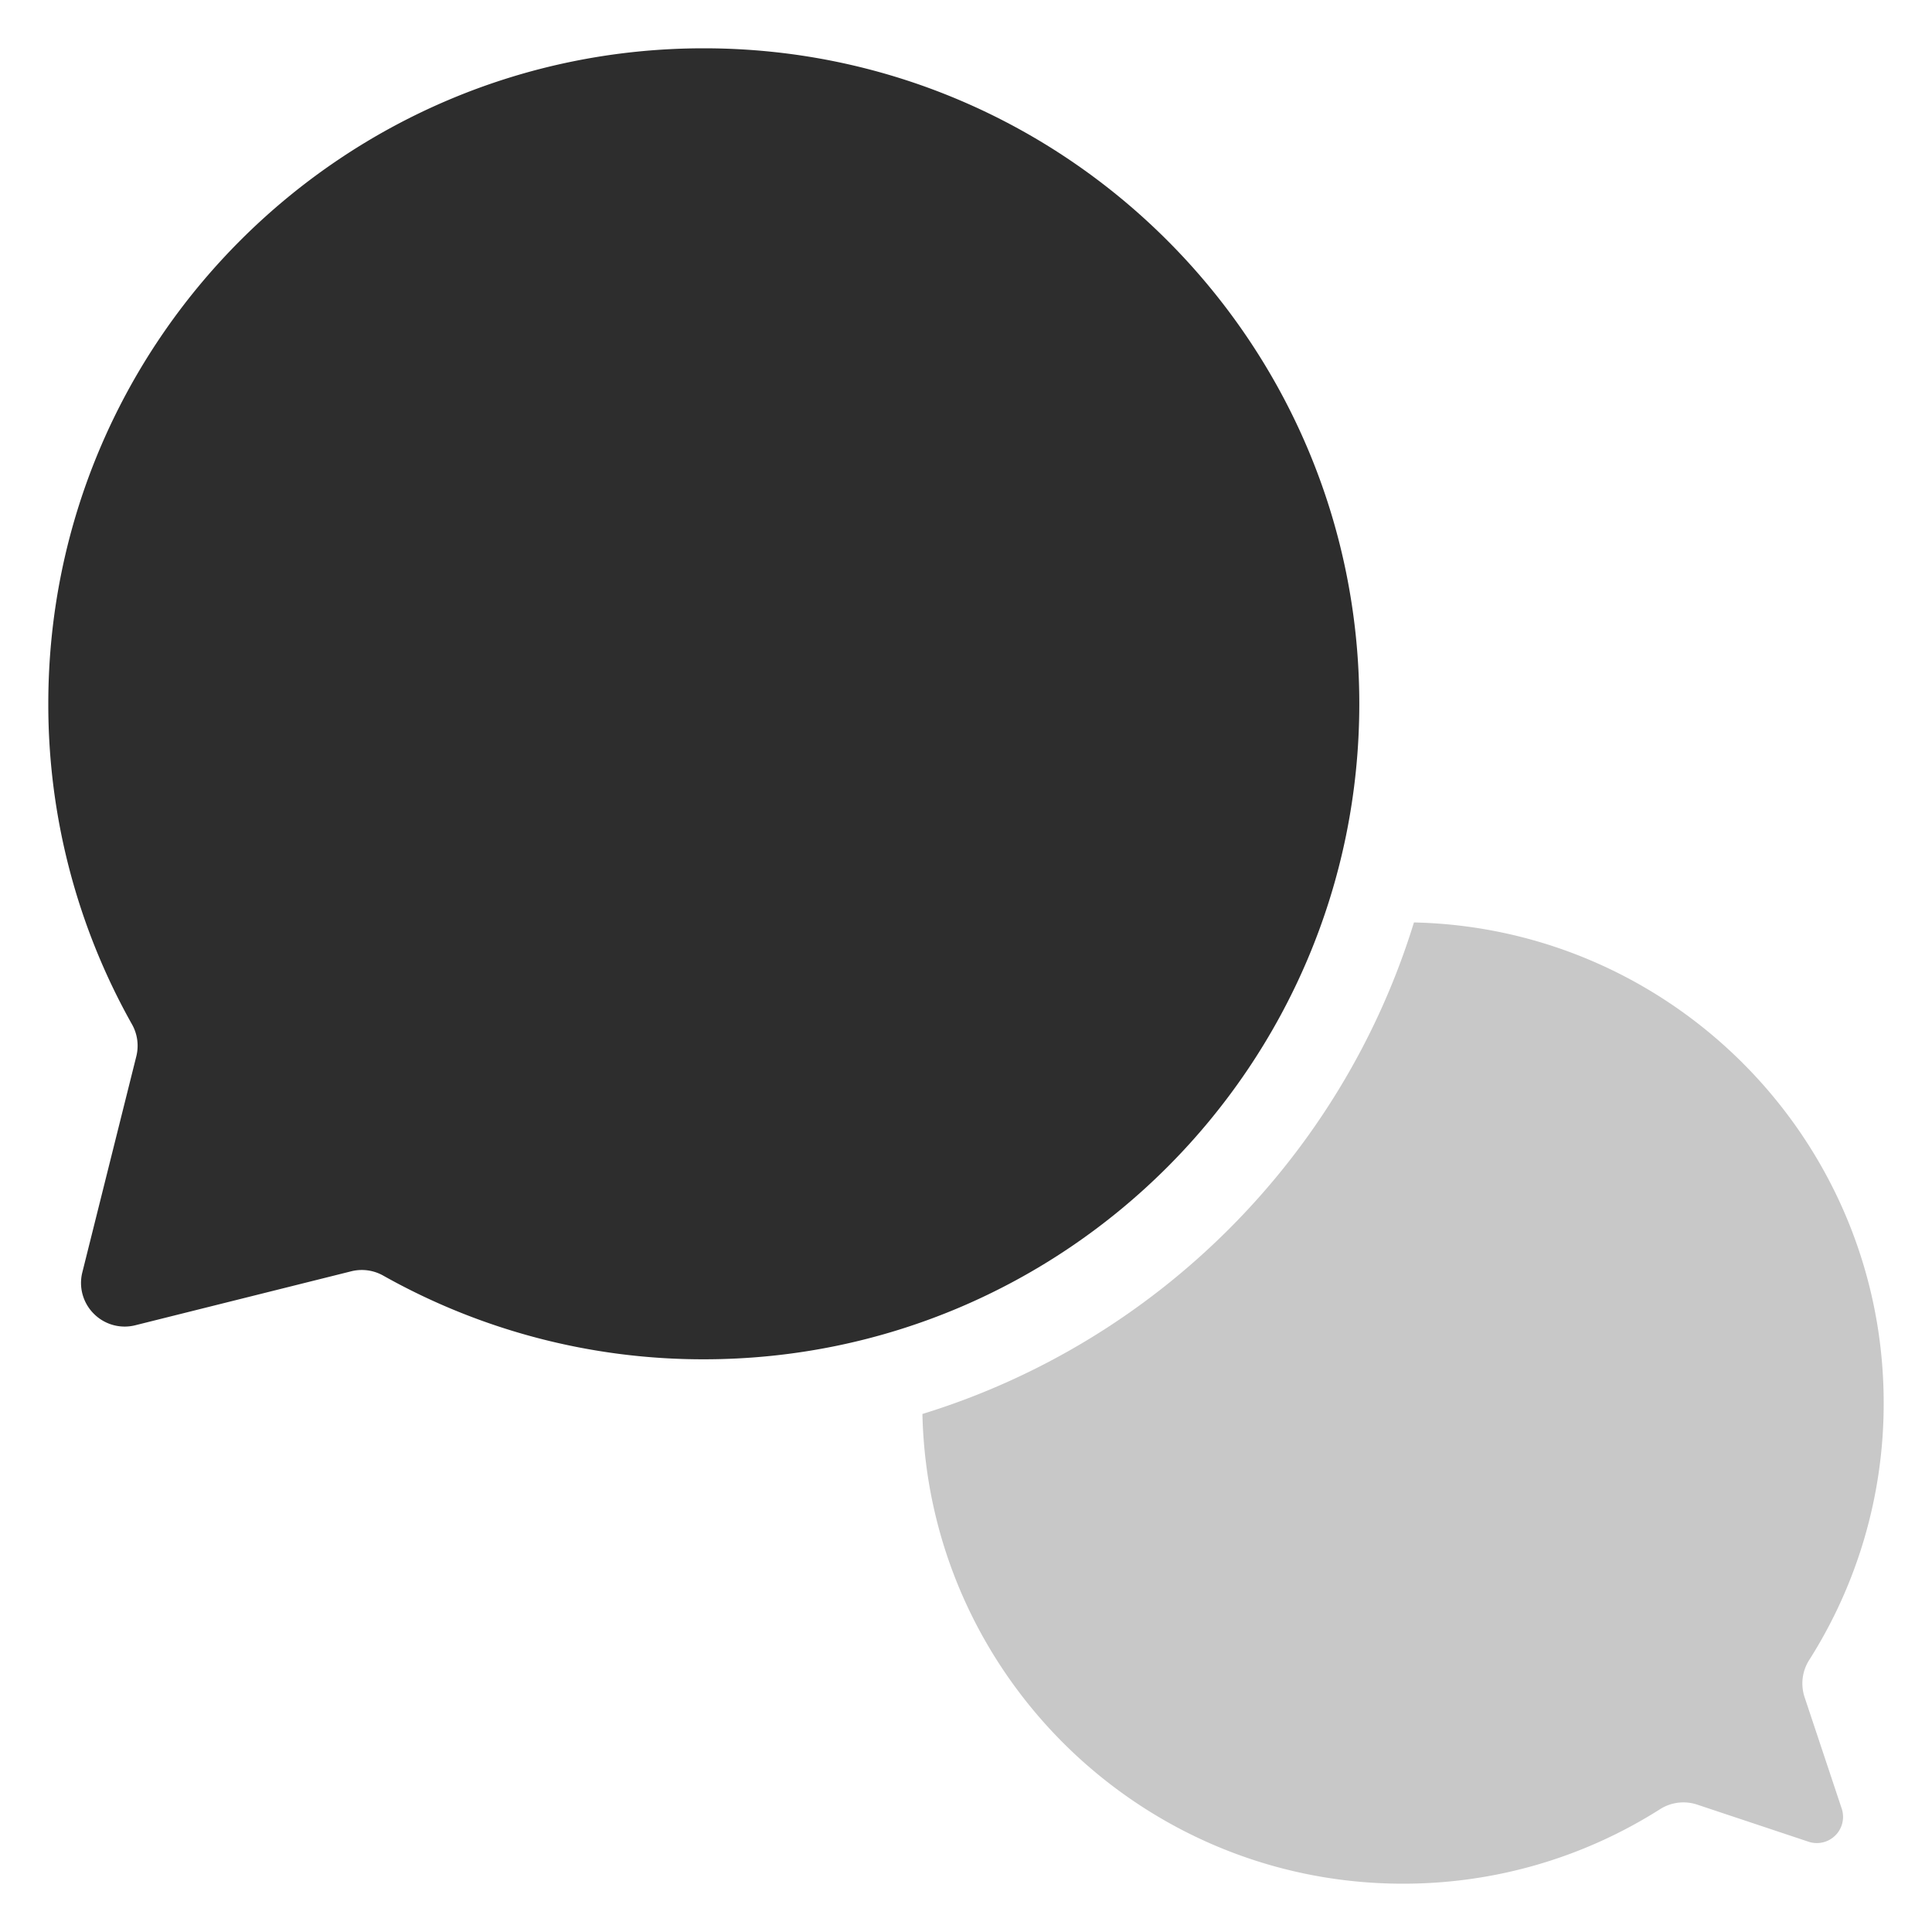
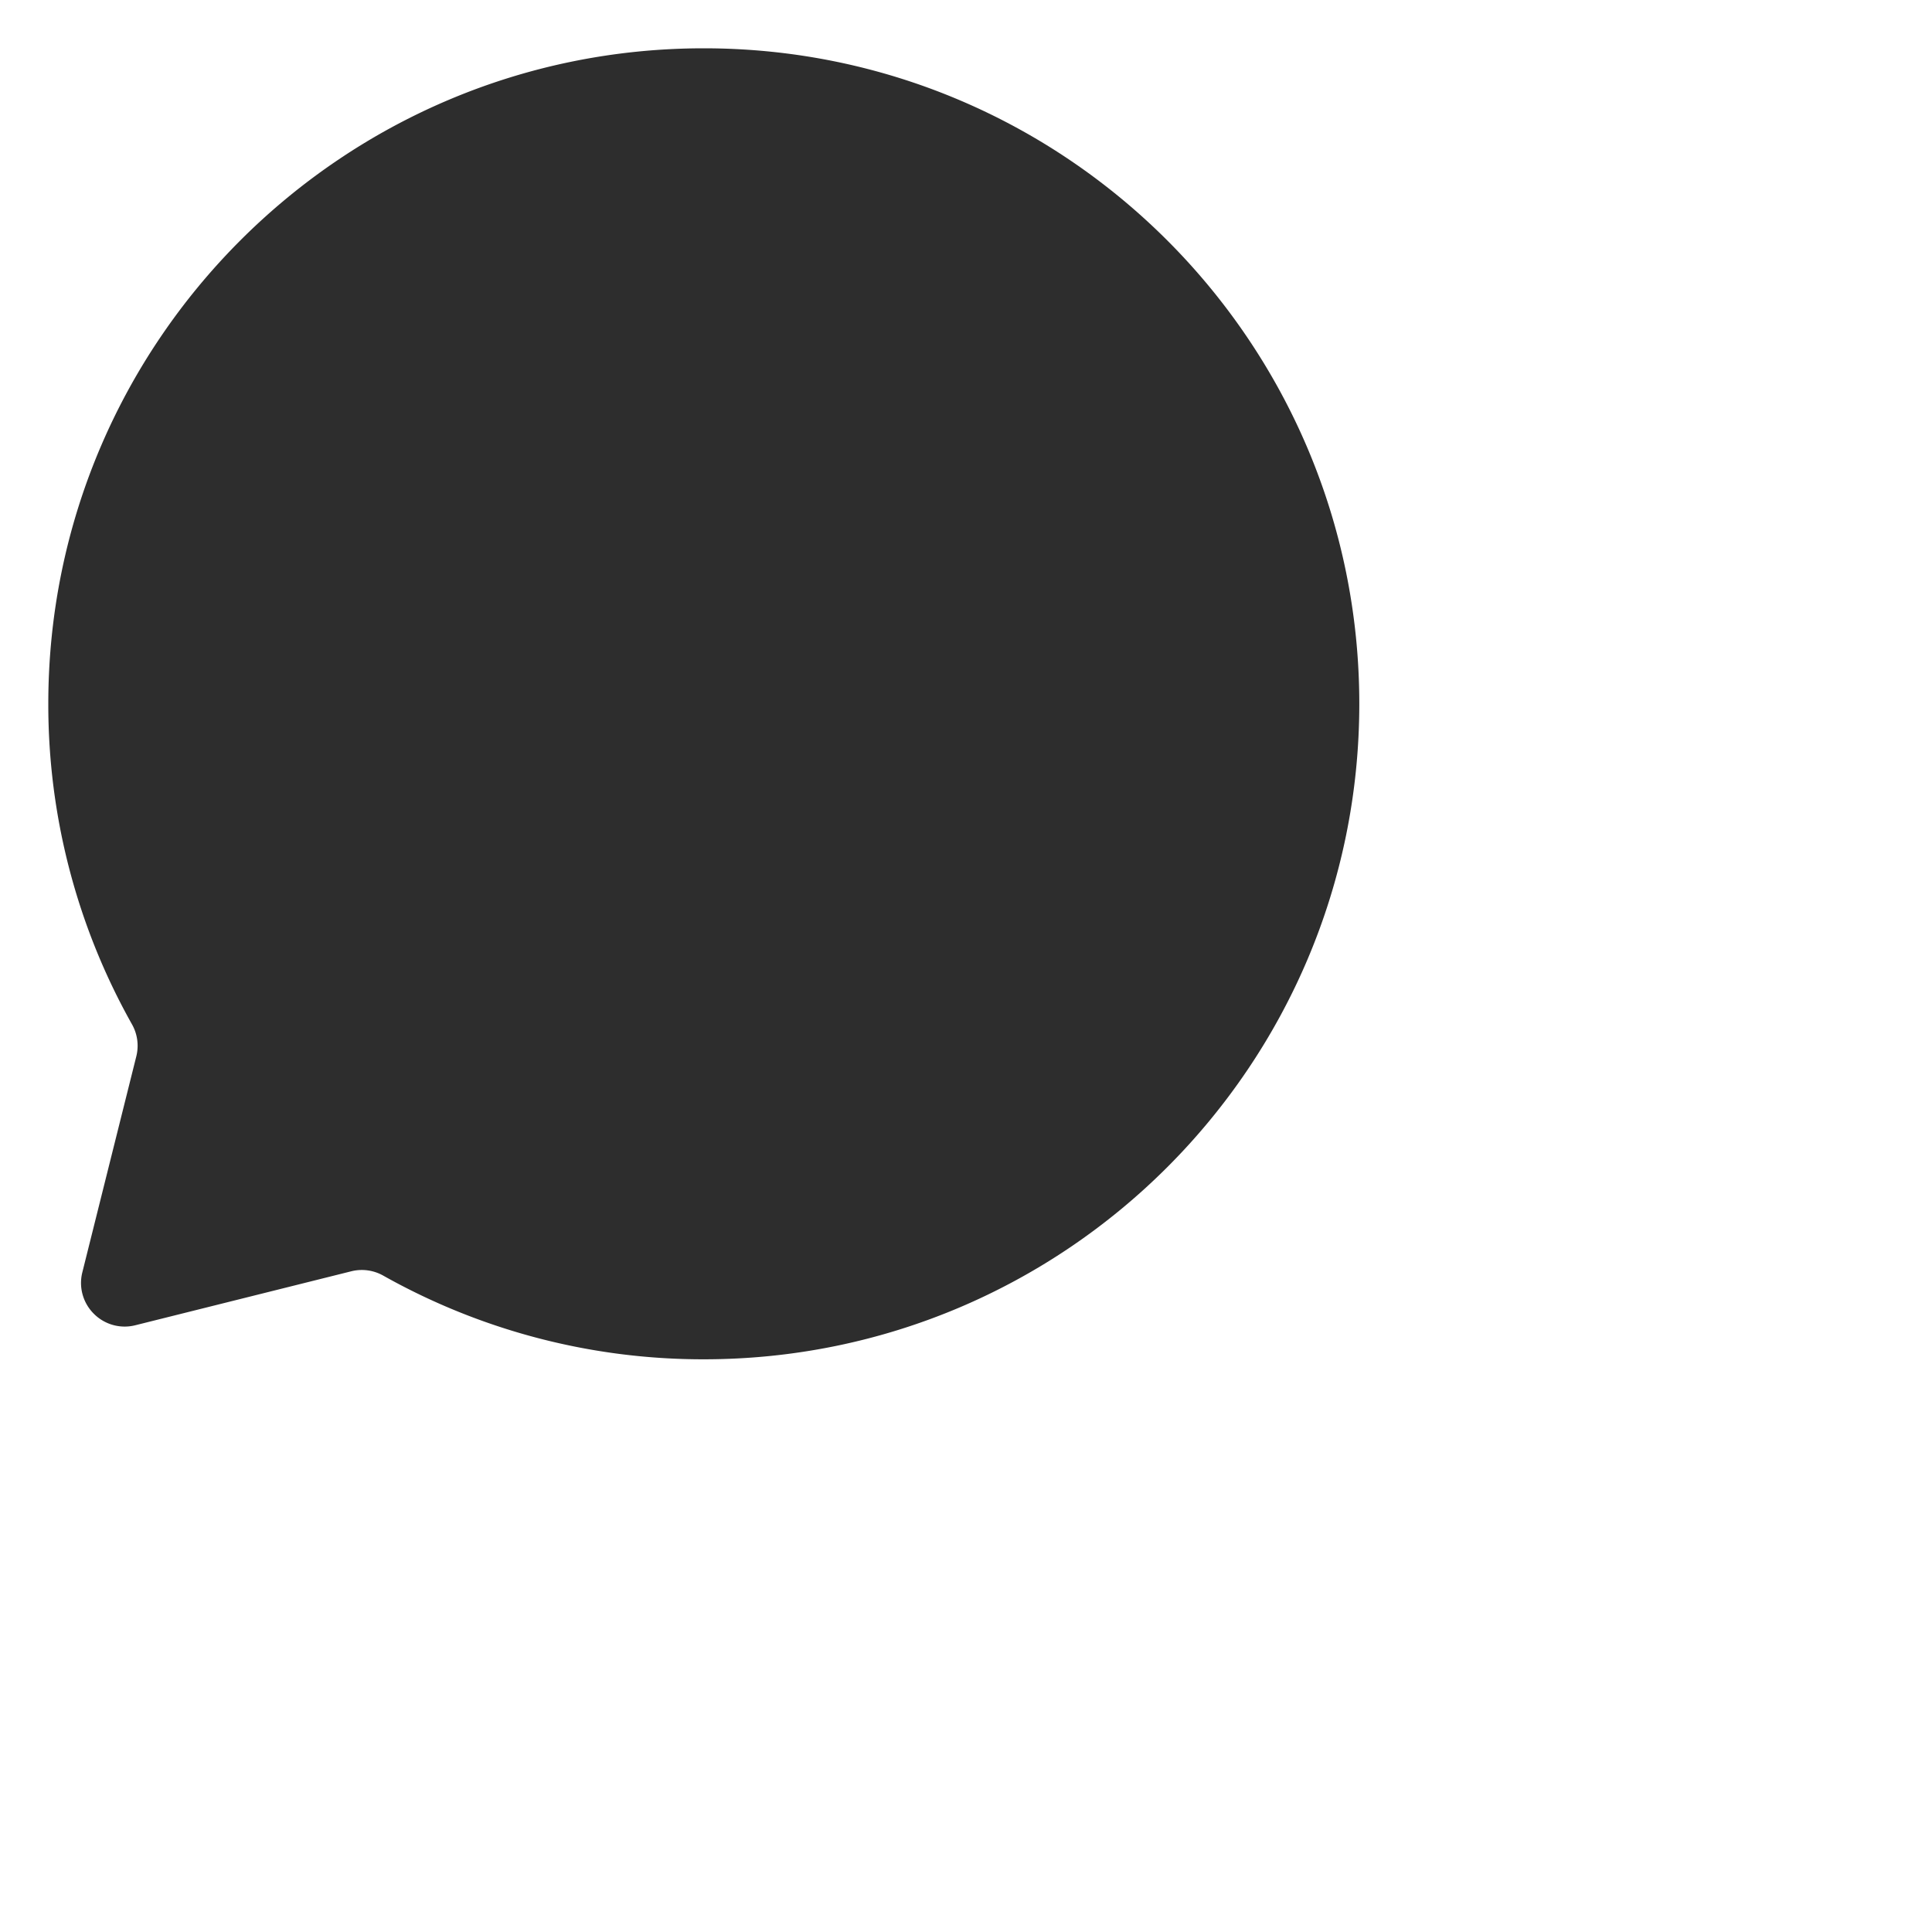
<svg xmlns="http://www.w3.org/2000/svg" width="100" height="100" fill="none">
  <g fill-rule="evenodd" clip-rule="evenodd">
-     <path fill="#C8C8C8" d="M73.186 47.745c-3.734 12.128-13.314 21.708-25.442 25.442.301 13.47 11.332 24.313 24.874 24.313 4.893 0 9.455-1.413 13.305-3.856a2.255 2.255 0 0 1 1.927-.236l5.759 1.919a1.357 1.357 0 0 0 1.717-1.718l-1.919-5.758a2.256 2.256 0 0 1 .236-1.927 24.746 24.746 0 0 0 3.856-13.305c0-13.542-10.843-24.573-24.313-24.874Z" />
    <path fill="#2D2D2D" d="M7.055 54.678a2.256 2.256 0 0 0-.223-1.658A33.76 33.76 0 0 1 2.5 36.429C2.5 17.702 17.702 2.5 36.429 2.5c18.726 0 33.928 15.202 33.928 33.929 0 18.726-15.202 33.928-33.928 33.928a33.76 33.76 0 0 1-16.592-4.331 2.256 2.256 0 0 0-1.657-.224L7.003 68.595A2.25 2.25 0 0 1 4.857 68a2.25 2.25 0 0 1-.595-2.146l2.793-11.176Z" />
  </g>
</svg>